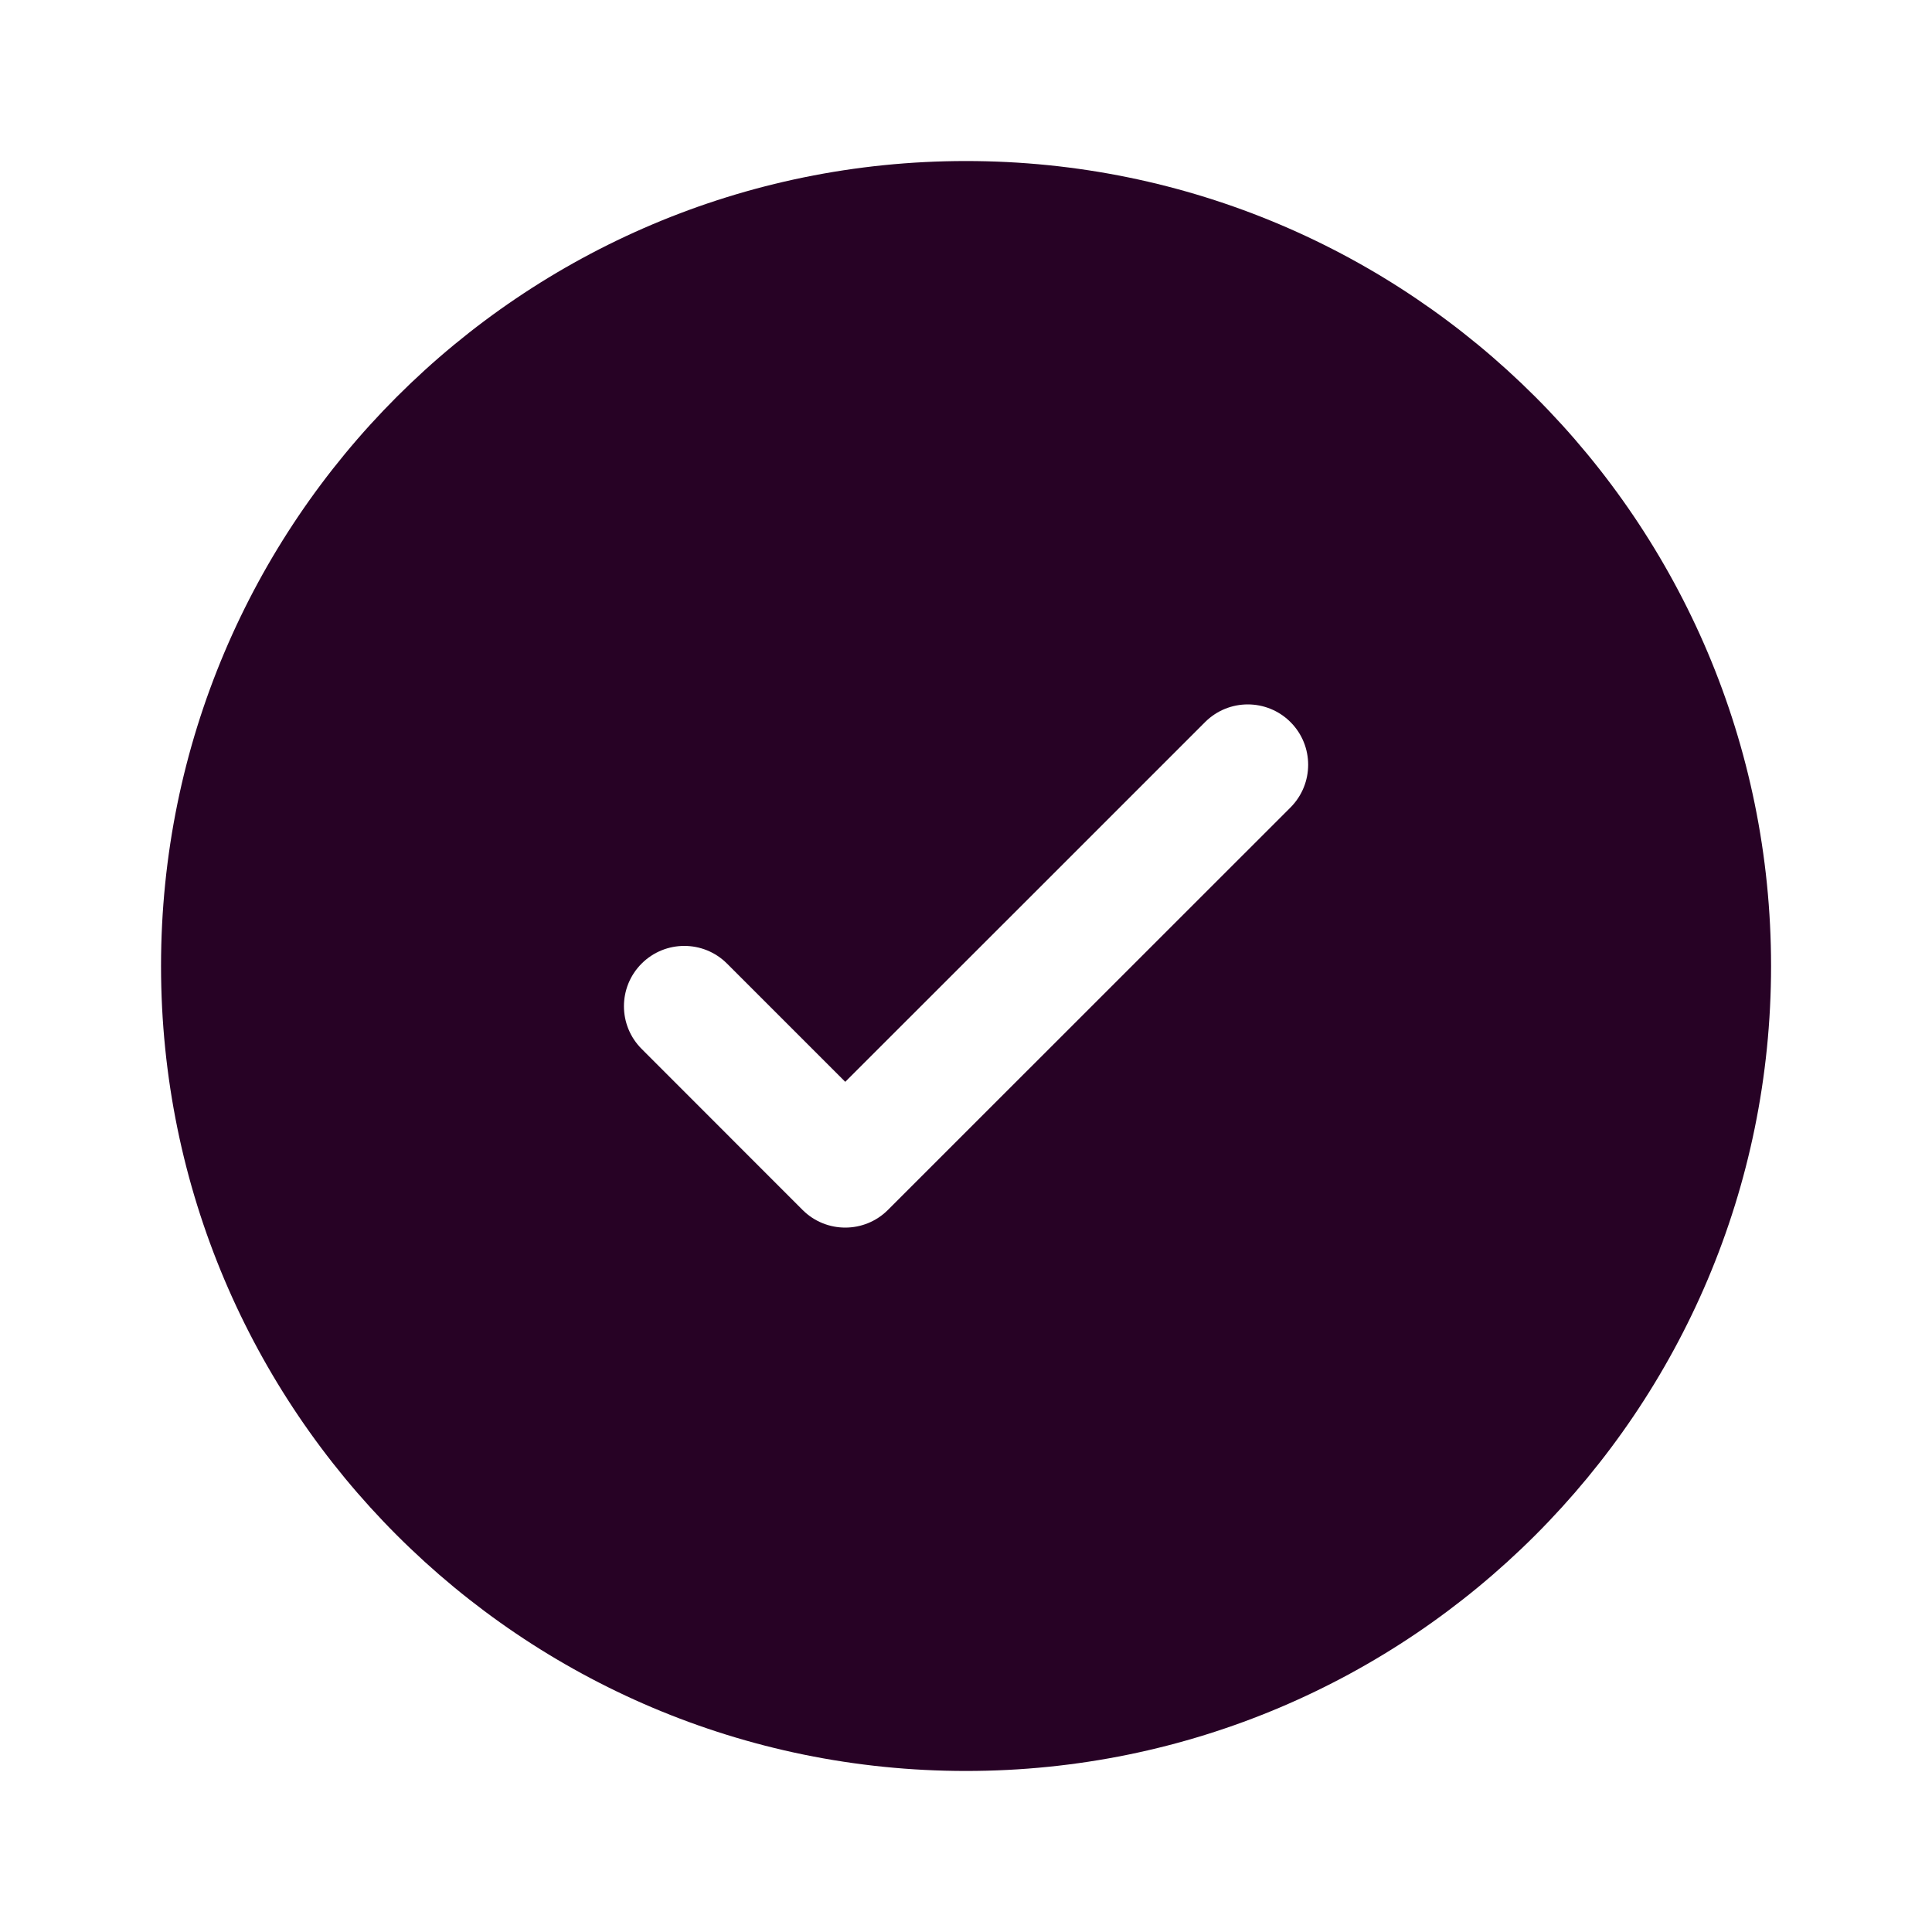
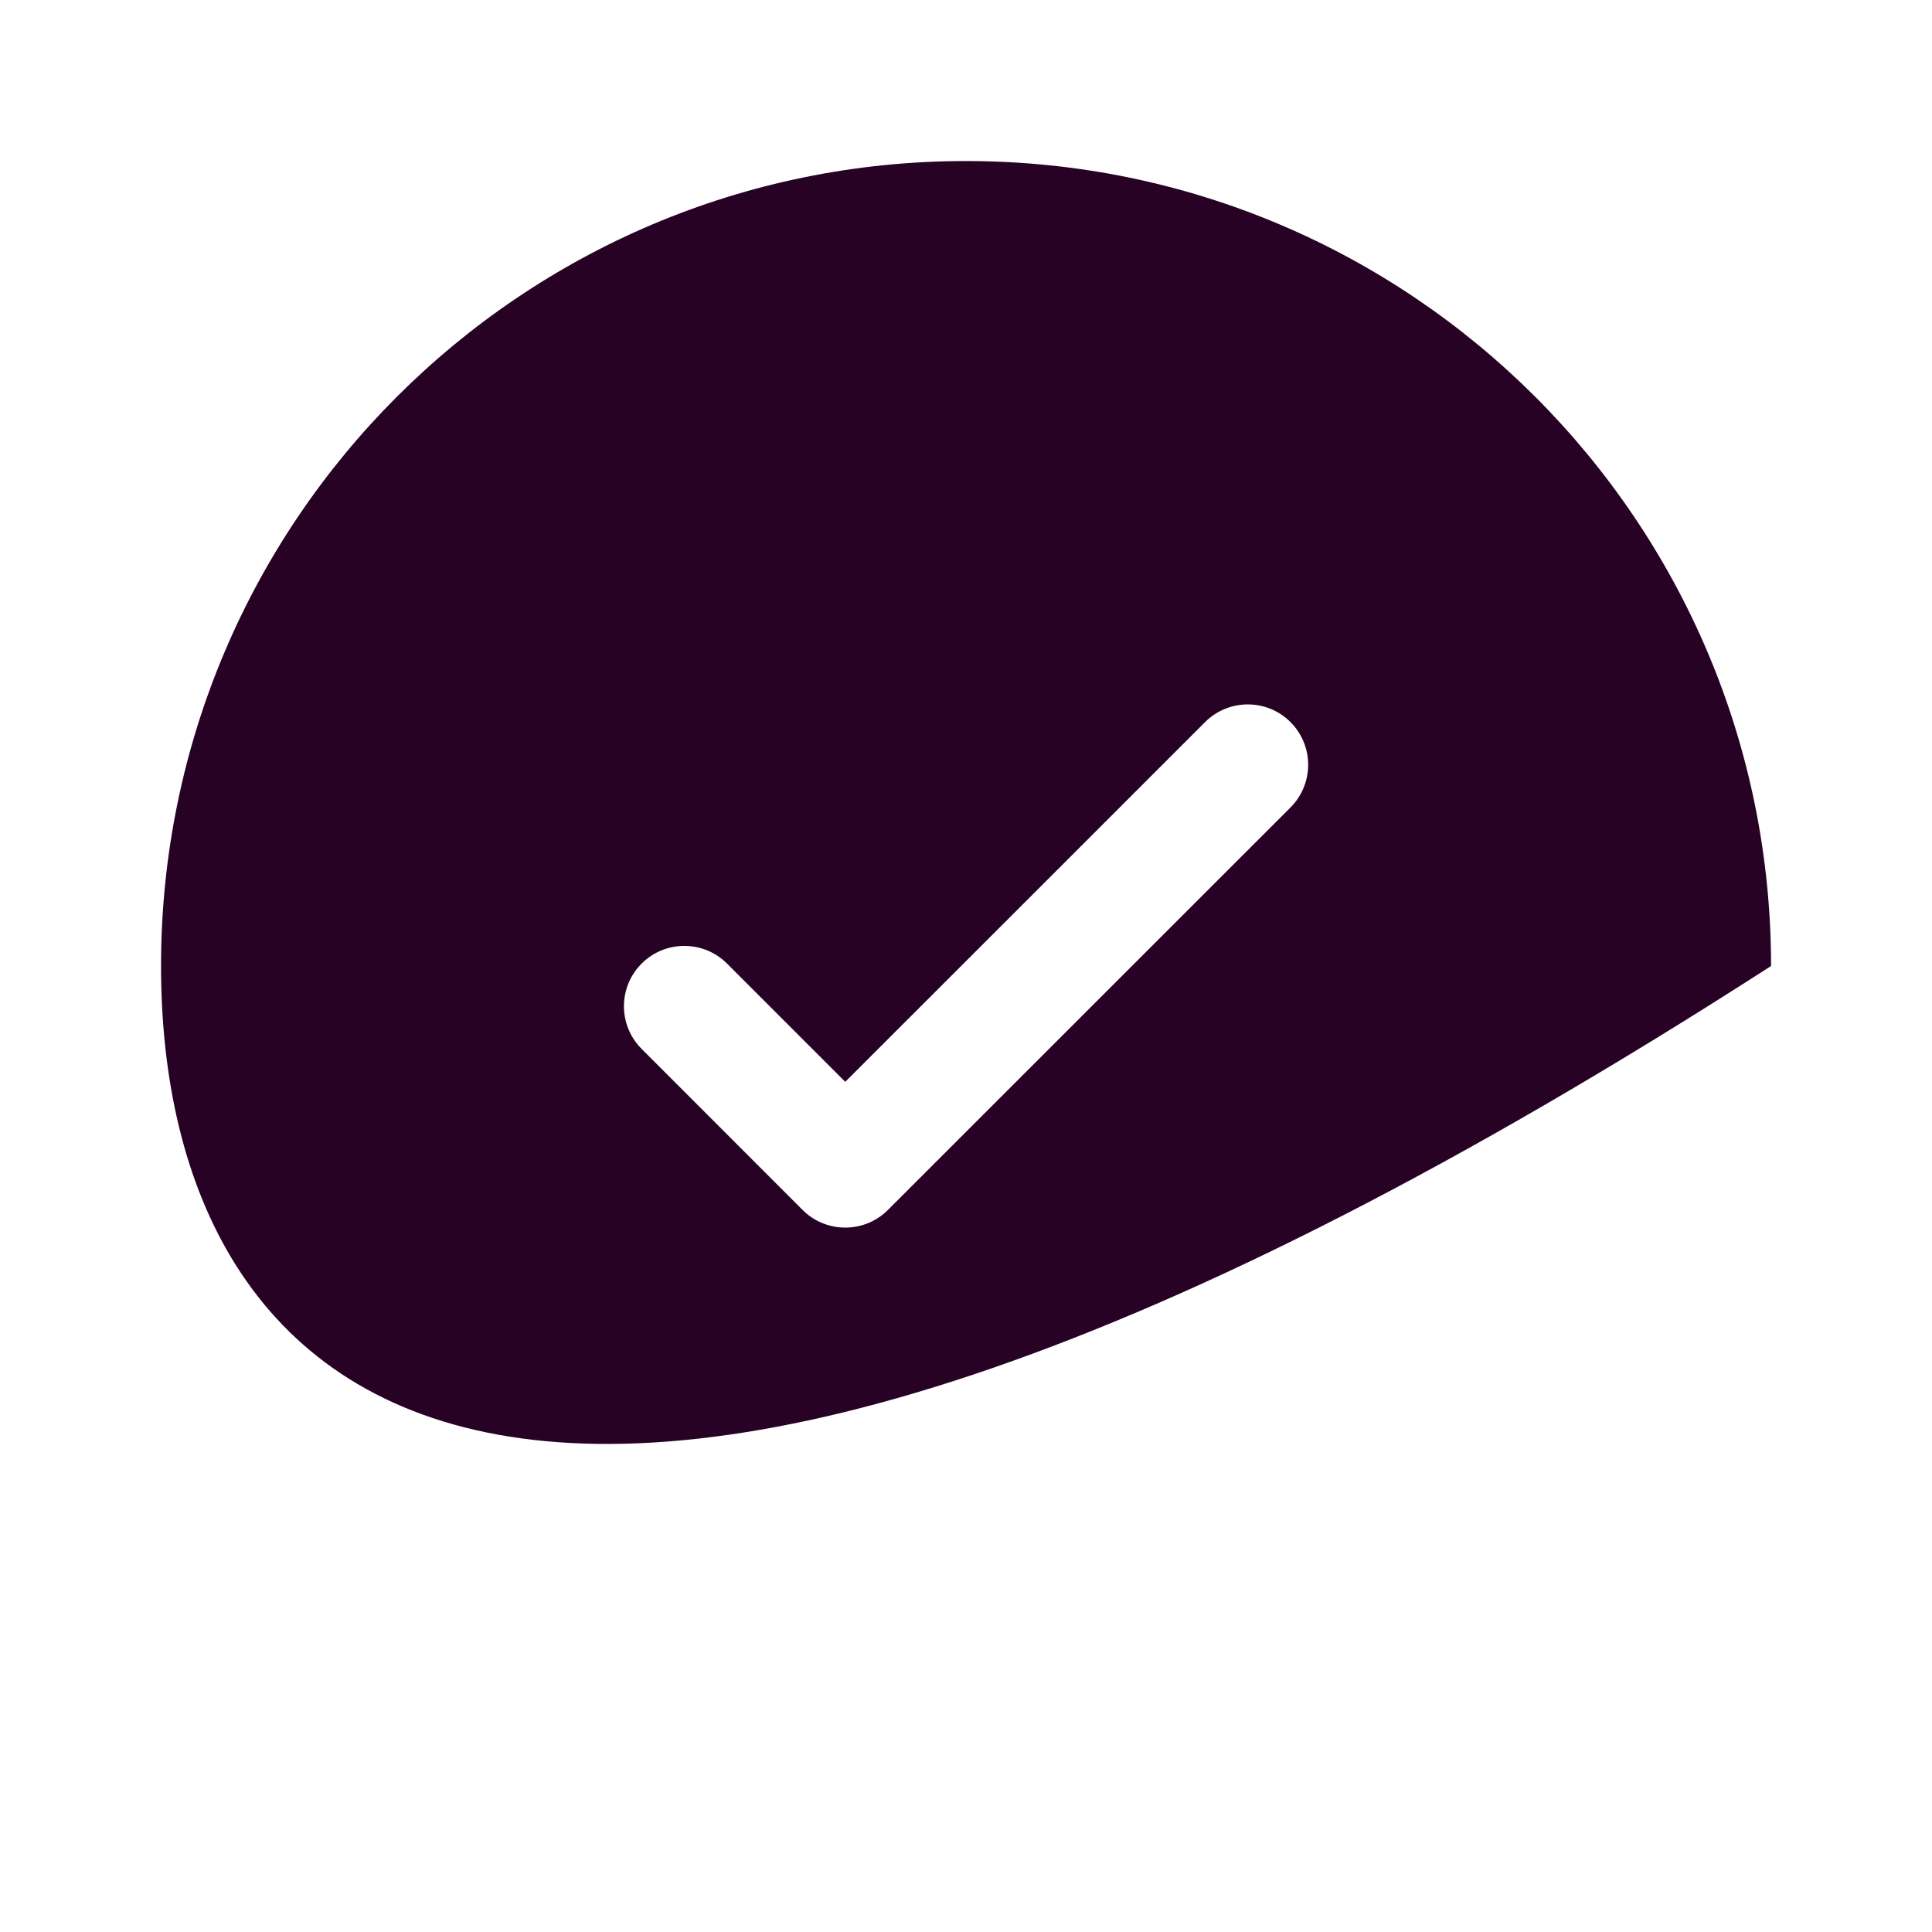
<svg xmlns="http://www.w3.org/2000/svg" width="20" height="20" viewBox="0 0 20 20" fill="none">
-   <path fill-rule="evenodd" clip-rule="evenodd" d="M18.334 10C18.334 14.602 14.603 18.333 10 18.333C5.398 18.333 1.667 14.602 1.667 10C1.667 5.398 5.398 1.667 10 1.667C14.603 1.667 18.334 5.398 18.334 10ZM13.359 7.475C13.603 7.719 13.603 8.114 13.359 8.359L9.192 12.525C8.948 12.769 8.552 12.769 8.308 12.525L6.642 10.858C6.398 10.614 6.398 10.219 6.642 9.975C6.886 9.731 7.282 9.731 7.526 9.975L8.75 11.199L10.613 9.337L12.475 7.475C12.719 7.231 13.115 7.231 13.359 7.475Z" fill="#270225" />
+   <path fill-rule="evenodd" clip-rule="evenodd" d="M18.334 10C5.398 18.333 1.667 14.602 1.667 10C1.667 5.398 5.398 1.667 10 1.667C14.603 1.667 18.334 5.398 18.334 10ZM13.359 7.475C13.603 7.719 13.603 8.114 13.359 8.359L9.192 12.525C8.948 12.769 8.552 12.769 8.308 12.525L6.642 10.858C6.398 10.614 6.398 10.219 6.642 9.975C6.886 9.731 7.282 9.731 7.526 9.975L8.75 11.199L10.613 9.337L12.475 7.475C12.719 7.231 13.115 7.231 13.359 7.475Z" fill="#270225" />
</svg>